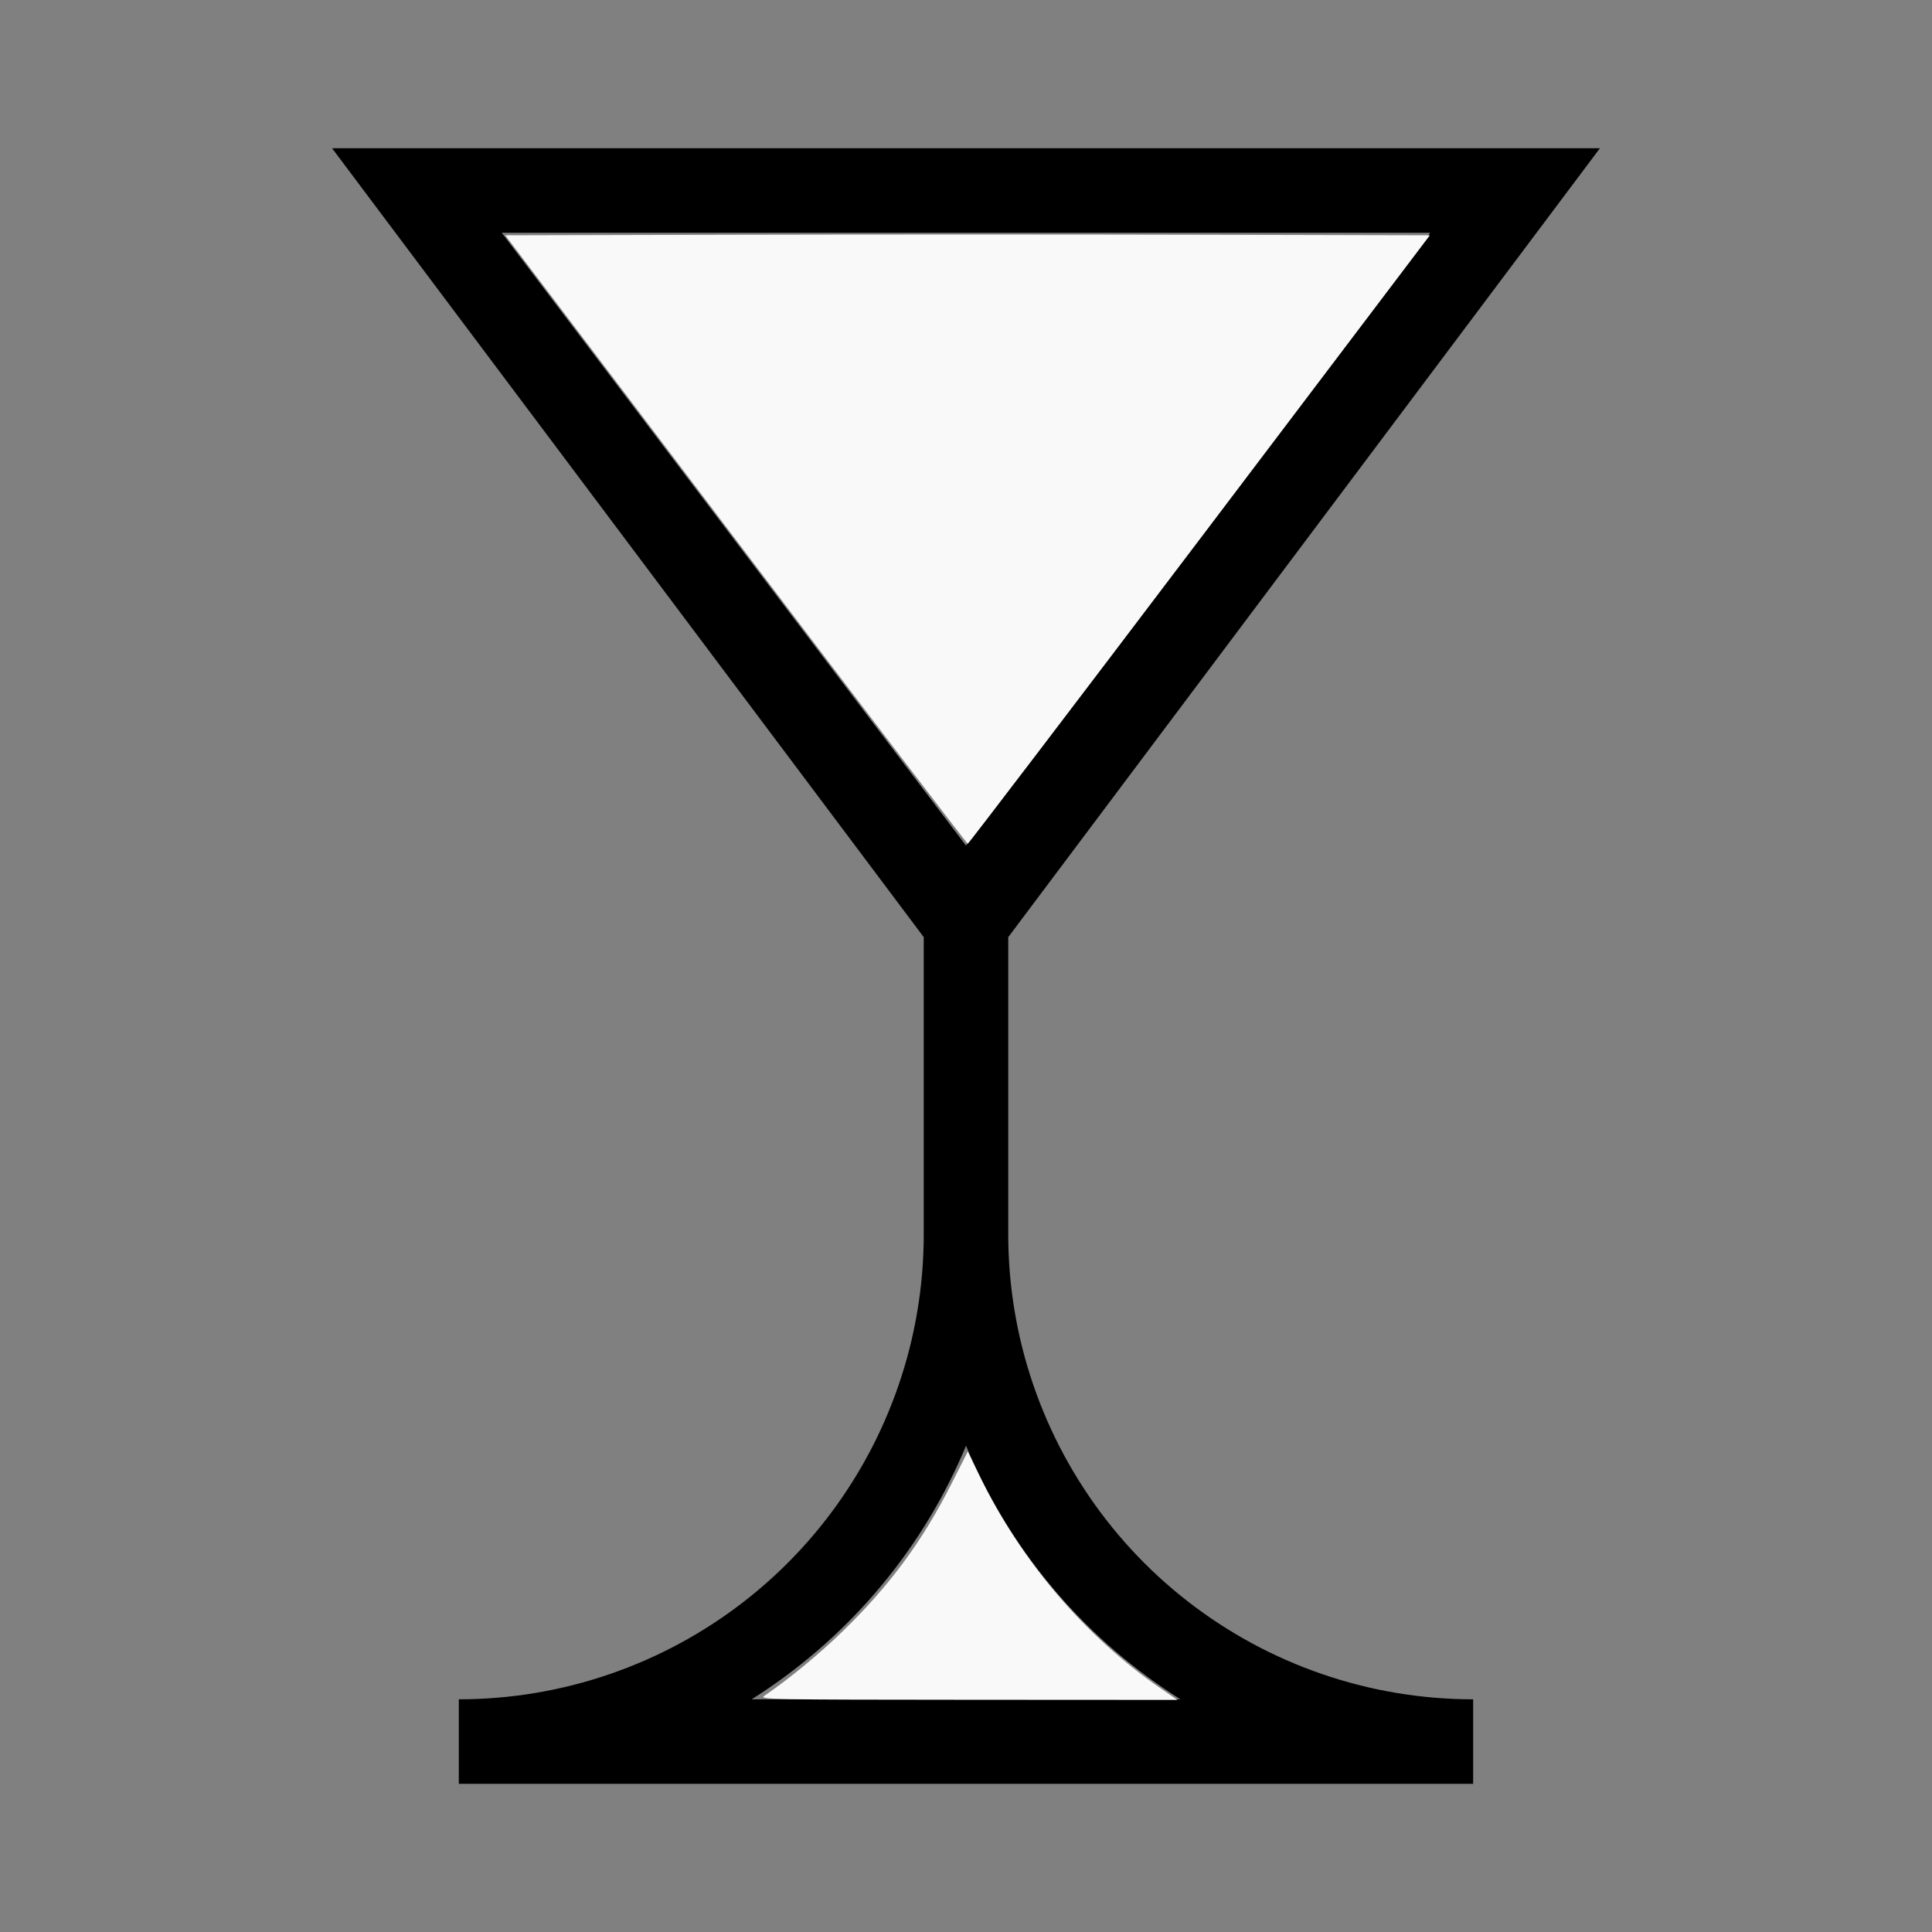
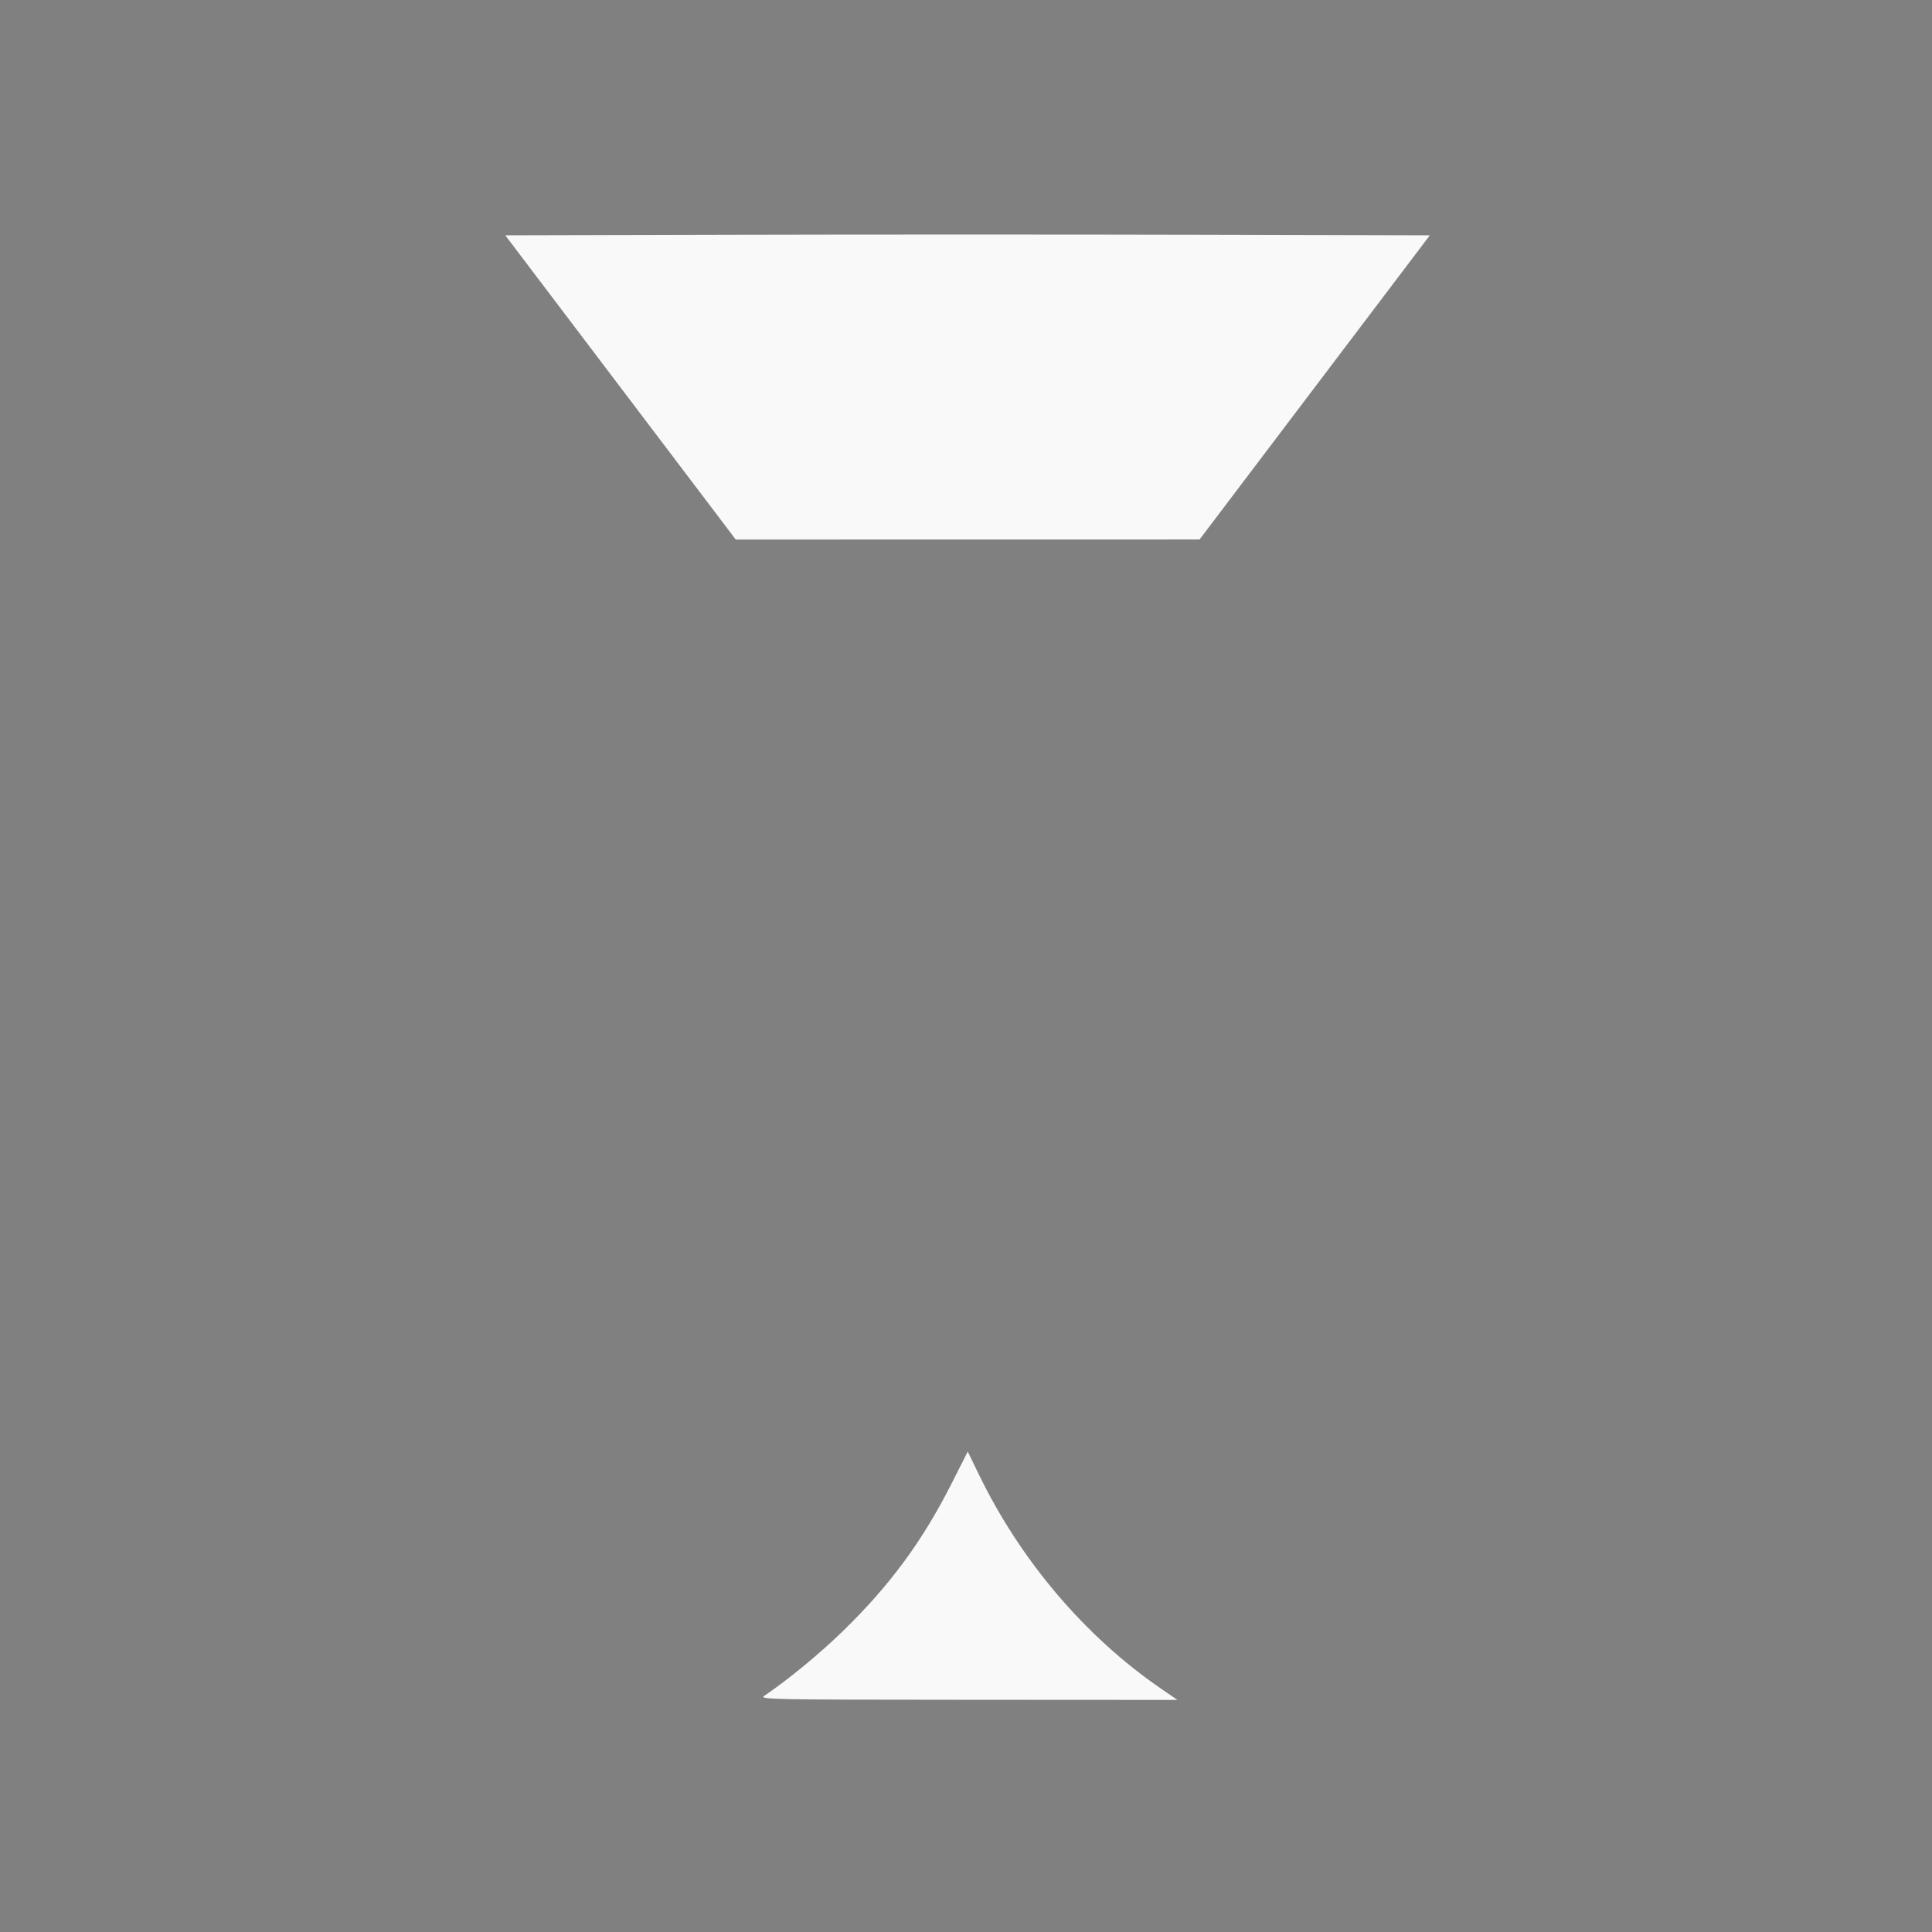
<svg xmlns="http://www.w3.org/2000/svg" xmlns:ns1="http://sodipodi.sourceforge.net/DTD/sodipodi-0.dtd" xmlns:ns2="http://www.inkscape.org/namespaces/inkscape" width="100%" height="100%" viewBox="-76.5 -113.25 200 200" version="1.1" id="svg1" ns1:docname="wmartini.svg" ns2:version="1.3 (0e150ed6c4, 2023-07-21)">
  <rect x="-76.5" y="-113.25" width="200" height="200" fill="#808080" stroke="none" />
  <defs id="defs1" />
  <ns1:namedview id="namedview1" pagecolor="#505050" bordercolor="#ffffff" borderopacity="1" ns2:showpageshadow="0" ns2:pageopacity="0" ns2:pagecheckerboard="1" ns2:deskcolor="#505050" ns2:document-units="mm" ns2:zoom="3.2307018" ns2:cx="99.668748" ns2:cy="100.13304" ns2:window-width="1858" ns2:window-height="1057" ns2:window-x="2264" ns2:window-y="1577" ns2:window-maximized="1" ns2:current-layer="svg1" />
  <title id="title1">svgOutput</title>
  <desc id="desc1">made with tinkercad</desc>
-   <path id="path1" d="m -42.125,-97.906 8.75,11.667 4.375,5.833 46.729,62.307 1.395,1.86 v 11.667 19.104 0.163 l -0.009,0.83 -0.031,0.994 -0.052,0.993 -0.072,0.992 -0.092,0.991 -0.113,0.988 -0.134,0.986 -0.153,0.983 -0.174,0.979 -0.194,0.977 -0.213,0.971 -0.235,0.967 -0.254,0.962 -0.274,0.955 -0.224,0.723 -0.071,0.228 -0.313,0.943 -0.333,0.938 -0.352,0.93 -0.372,0.923 -0.389,0.915 -0.41,0.907 -0.427,0.899 -0.243,0.485 -0.203,0.404 -0.465,0.879 -0.482,0.87 -0.501,0.86 -0.518,0.849 -0.536,0.838 -0.552,0.827 -0.569,0.815 -0.567,0.777 -0.019,0.027 -0.017,0.022 -0.587,0.771 -0.619,0.778 -0.634,0.766 -0.651,0.753 -0.666,0.738 -0.681,0.725 -0.695,0.71 -0.711,0.696 -0.725,0.681 -0.61,0.55 -0.129,0.116 -0.752,0.651 -0.766,0.634 -0.778,0.619 -0.793,0.604 -0.804,0.586 -0.815,0.57 -0.827,0.552 -0.838,0.536 -0.849,0.518 -0.369,0.215 -0.491,0.286 -0.87,0.482 -0.879,0.465 -0.666,0.334 -0.223,0.112 -0.899,0.427 -0.907,0.41 -0.915,0.389 -0.923,0.372 -0.93,0.352 -0.938,0.333 -0.943,0.313 -0.951,0.294 -0.955,0.274 -0.962,0.254 -0.967,0.235 -0.917,0.202 -0.054,0.012 -0.977,0.194 -0.979,0.174 -0.983,0.153 -0.986,0.134 -0.988,0.113 -0.991,0.092 -0.992,0.072 -0.993,0.052 -0.994,0.031 -0.747,0.008 h -0.246 v 8.75 H 76 v -8.75 h -0.246 l -0.747,-0.008 -0.994,-0.031 -0.993,-0.052 -0.992,-0.072 -0.991,-0.092 -0.988,-0.113 -0.986,-0.134 -0.983,-0.153 -0.979,-0.174 -0.156,-0.031 -0.821,-0.163 -0.971,-0.213 -0.967,-0.235 -0.962,-0.254 -0.955,-0.274 -0.951,-0.294 -0.943,-0.313 -0.938,-0.333 -0.93,-0.352 -0.923,-0.372 -0.915,-0.389 -0.907,-0.41 -0.899,-0.427 -0.223,-0.112 -0.666,-0.334 -0.879,-0.465 -0.486,-0.269 -0.384,-0.213 -0.86,-0.501 -0.849,-0.518 -0.838,-0.536 -0.827,-0.552 -0.815,-0.57 -0.804,-0.586 -0.793,-0.604 -0.778,-0.619 -0.766,-0.634 -0.752,-0.651 -0.129,-0.116 -0.61,-0.55 -0.725,-0.681 -0.711,-0.696 -0.695,-0.71 -0.681,-0.725 -0.666,-0.738 -0.651,-0.753 -0.634,-0.766 -0.367,-0.461 -0.252,-0.317 -0.587,-0.771 -0.017,-0.022 -0.586,-0.804 -0.569,-0.815 -0.552,-0.827 -0.536,-0.838 -0.518,-0.849 -0.501,-0.86 -0.482,-0.87 -0.465,-0.879 -0.203,-0.404 -0.243,-0.485 -0.427,-0.899 -0.41,-0.907 -0.389,-0.915 -0.372,-0.923 -0.352,-0.93 -0.333,-0.938 -0.313,-0.943 -0.071,-0.228 -0.223,-0.723 -0.274,-0.955 -0.254,-0.962 -0.235,-0.967 -0.213,-0.971 -0.194,-0.977 -0.174,-0.979 -0.153,-0.983 -0.134,-0.986 -0.113,-0.988 -0.092,-0.991 -0.071,-0.992 -0.052,-0.993 -0.031,-0.994 -0.009,-0.83 v -0.163 -30.771 l 48.125,-64.167 4.375,-5.833 8.75,-11.667 h -8.75 -4.375 -48.125 -8.75 -48.125 -4.375 z m 17.565,8.75 h 43.684 8.75 43.684 l -43.684,57.664 -4.375,5.775 -4.375,-5.775 z M 23.5,36.403 l 9.05e-4,0.003 0.369,0.869 0.067,0.151 0.367,0.82 0.453,0.963 0.471,0.955 0.487,0.944 0.506,0.936 0.523,0.926 0.208,0.352 0.333,0.564 0.558,0.906 0.033,0.051 0.541,0.845 0.591,0.884 0.608,0.873 0.623,0.861 0.64,0.85 0.655,0.838 0.404,0.496 0.268,0.329 0.686,0.813 0.701,0.8 0.717,0.785 0.73,0.773 0.745,0.76 0.76,0.744 0.773,0.731 0.785,0.717 0.173,0.151 0.627,0.55 0.019,0.016 0.794,0.67 0.825,0.671 0.838,0.655 0.85,0.64 0.861,0.623 0.873,0.608 0.884,0.591 0.845,0.542 h -0.033 -0.07 -0.094 -0.127 -0.148 H 45.037 44.844 27.875 19.125 2.156 1.963 1.782 1.634 1.507 1.413 1.343 1.31 l 0.845,-0.542 0.884,-0.591 0.873,-0.608 0.861,-0.623 0.85,-0.64 0.838,-0.655 0.825,-0.671 0.794,-0.67 0.019,-0.016 0.8,-0.701 0.703,-0.641 0.083,-0.076 0.773,-0.731 0.76,-0.744 0.745,-0.76 0.73,-0.773 0.717,-0.785 0.701,-0.8 0.686,-0.813 0.268,-0.329 0.404,-0.496 0.655,-0.838 0.64,-0.85 0.623,-0.861 0.608,-0.873 0.591,-0.884 0.541,-0.845 0.033,-0.051 0.558,-0.906 0.333,-0.564 0.208,-0.352 0.523,-0.926 0.506,-0.936 0.487,-0.944 0.471,-0.955 0.453,-0.963 0.435,-0.97 0.369,-0.869 z" style="stroke-width:0.875" />
-   <path style="fill:#f9f9f9;stroke-width:0.877;stroke-opacity:0" d="M 287.415,210.773 197.383,91.926 287.866,91.703 c 49.766,-0.123 131.028,-0.123 180.583,0 l 90.1,0.223 -89.951,118.82 c -49.473,65.351 -90.221,118.832 -90.551,118.847 -0.33,0.015 -41.115,-53.454 -90.632,-118.82 z" id="path2" transform="matrix(0.265,0,0,0.265,-76.5,-113.25)" />
+   <path style="fill:#f9f9f9;stroke-width:0.877;stroke-opacity:0" d="M 287.415,210.773 197.383,91.926 287.866,91.703 c 49.766,-0.123 131.028,-0.123 180.583,0 l 90.1,0.223 -89.951,118.82 z" id="path2" transform="matrix(0.265,0,0,0.265,-76.5,-113.25)" />
  <path style="fill:#f9f9f9;stroke-width:0.877;stroke-opacity:0" d="m 298.536,662.476 c 9.524,-6.48 21.411,-16.257 30.534,-25.114 18.477,-17.938 31.235,-35.242 42.705,-57.923 l 6.265,-12.388 4.501,9.258 c 16.278,33.48 41.439,63.035 70.896,83.276 l 6.503,4.468 -81.795,-0.046 c -77.219,-0.043 -81.673,-0.129 -79.61,-1.532 z" id="path3" transform="matrix(0.265,0,0,0.265,-76.5,-113.25)" />
</svg>